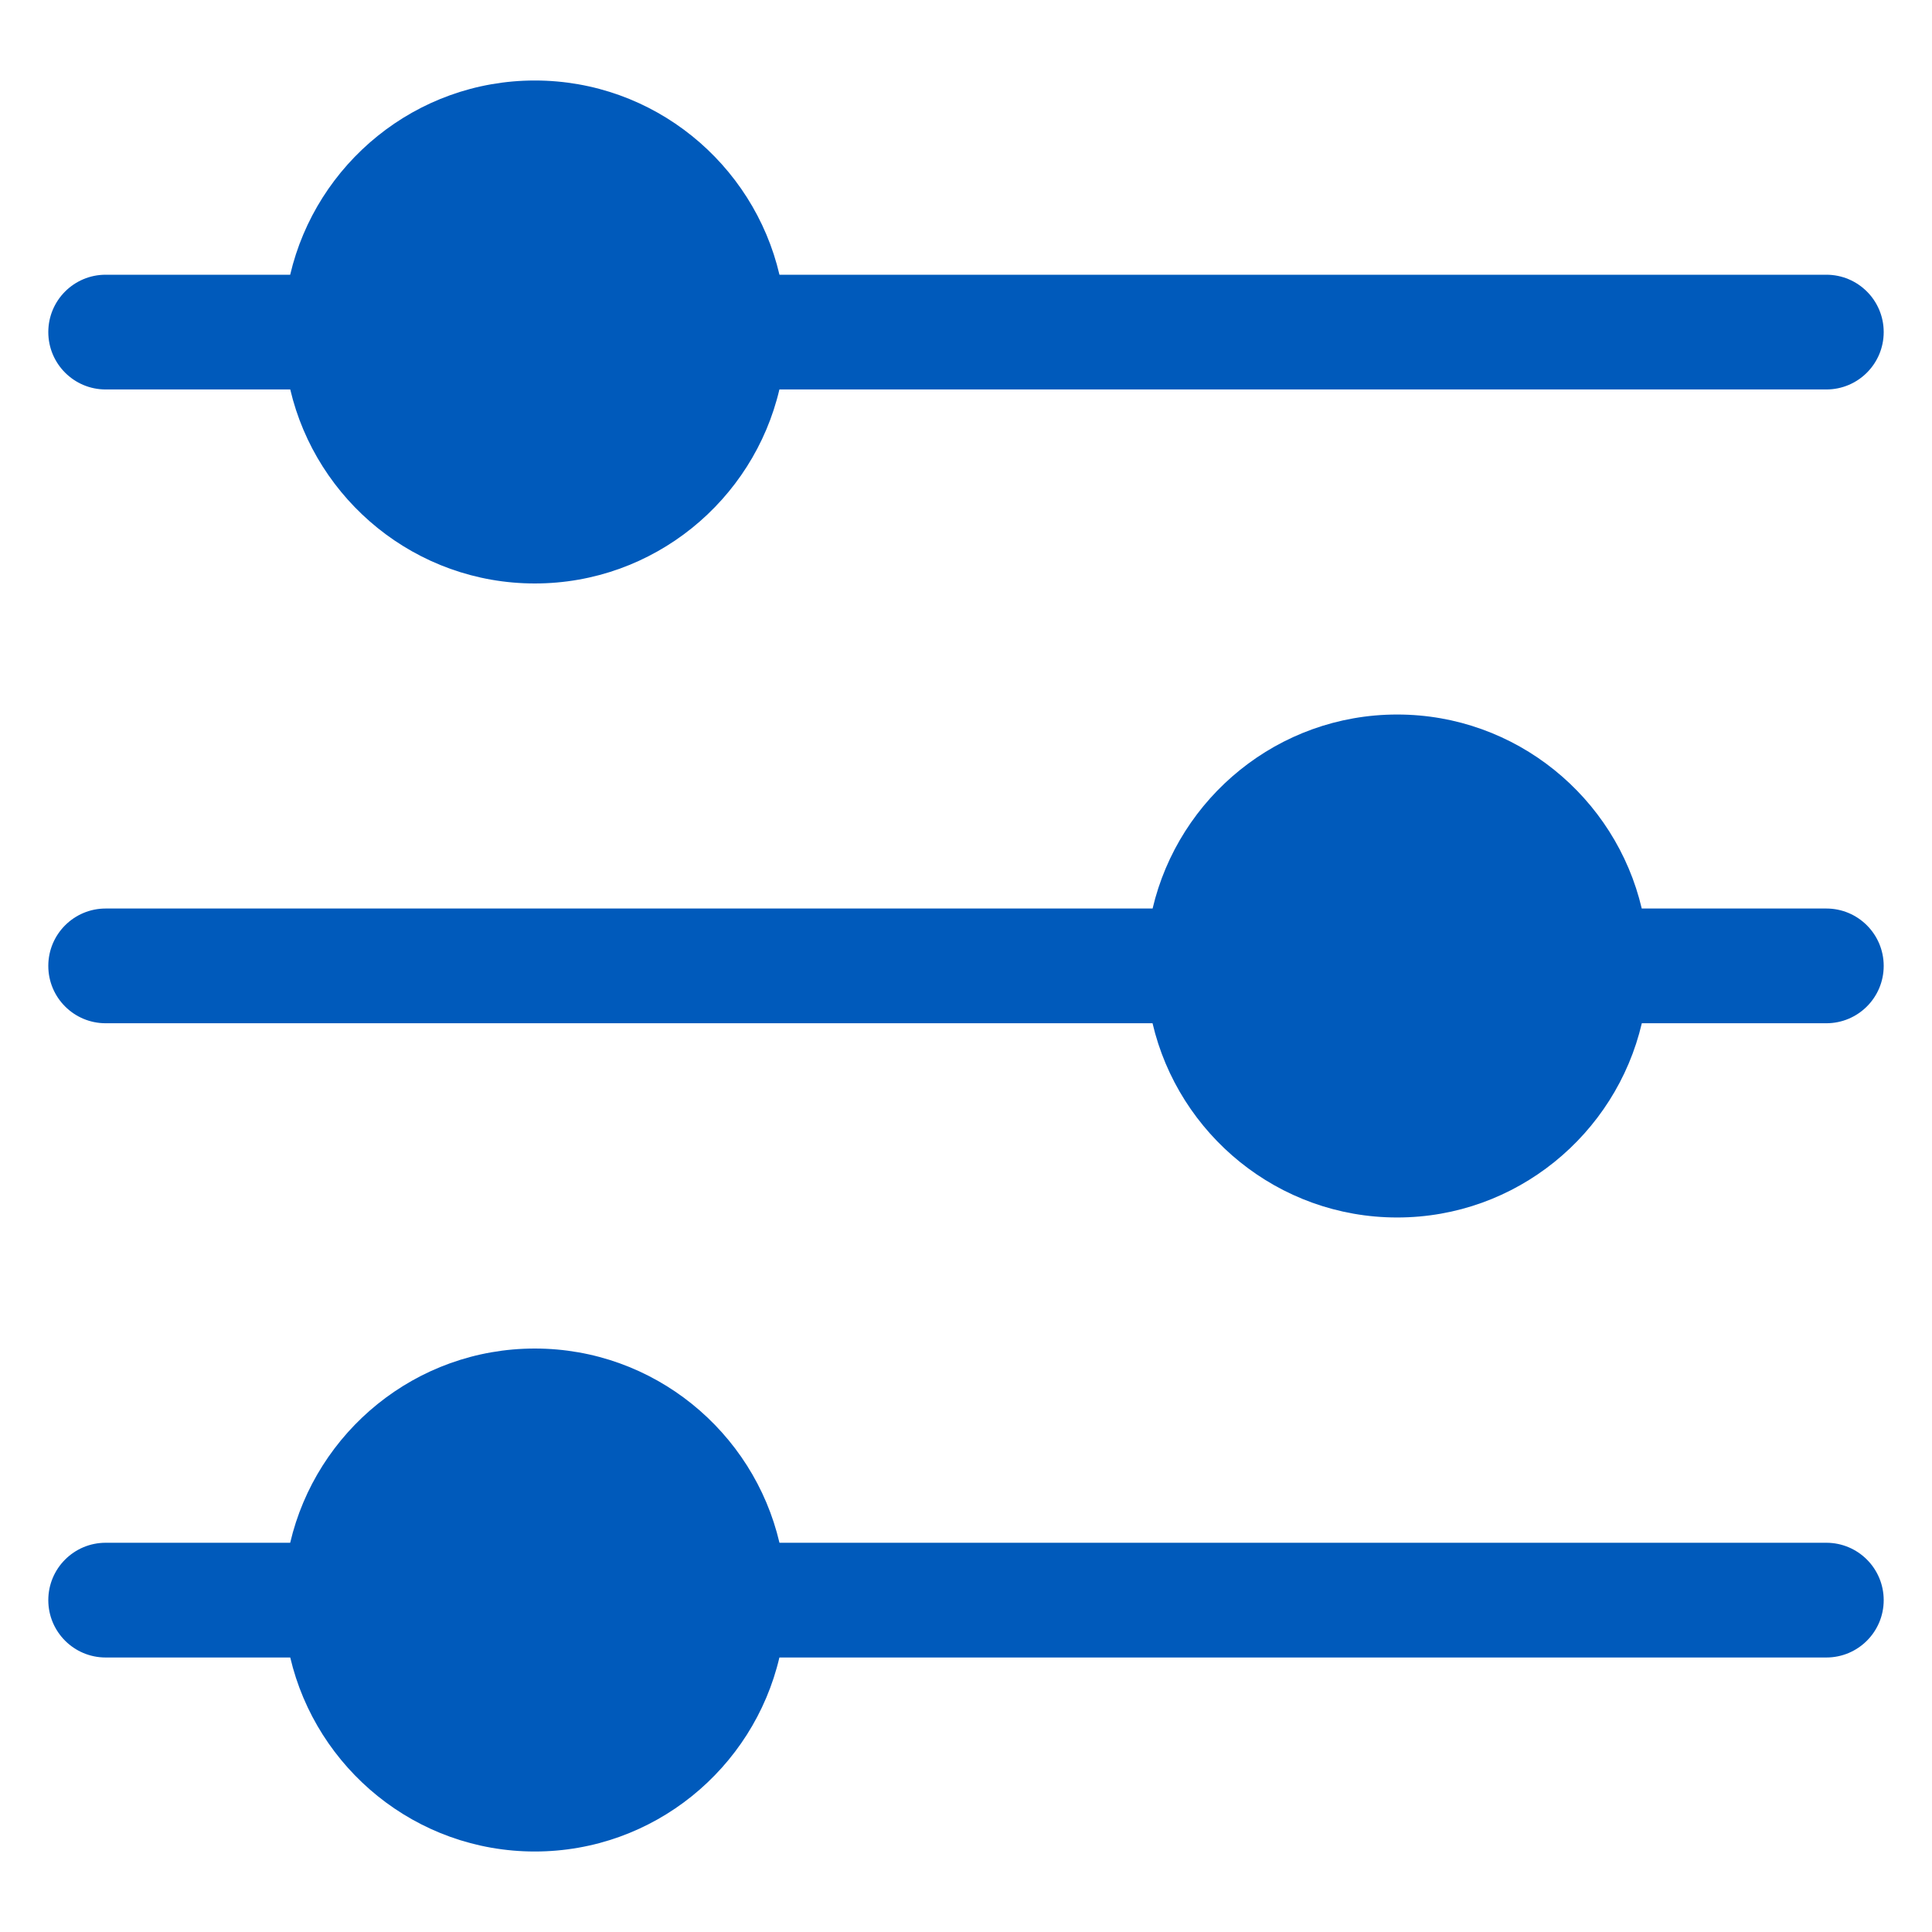
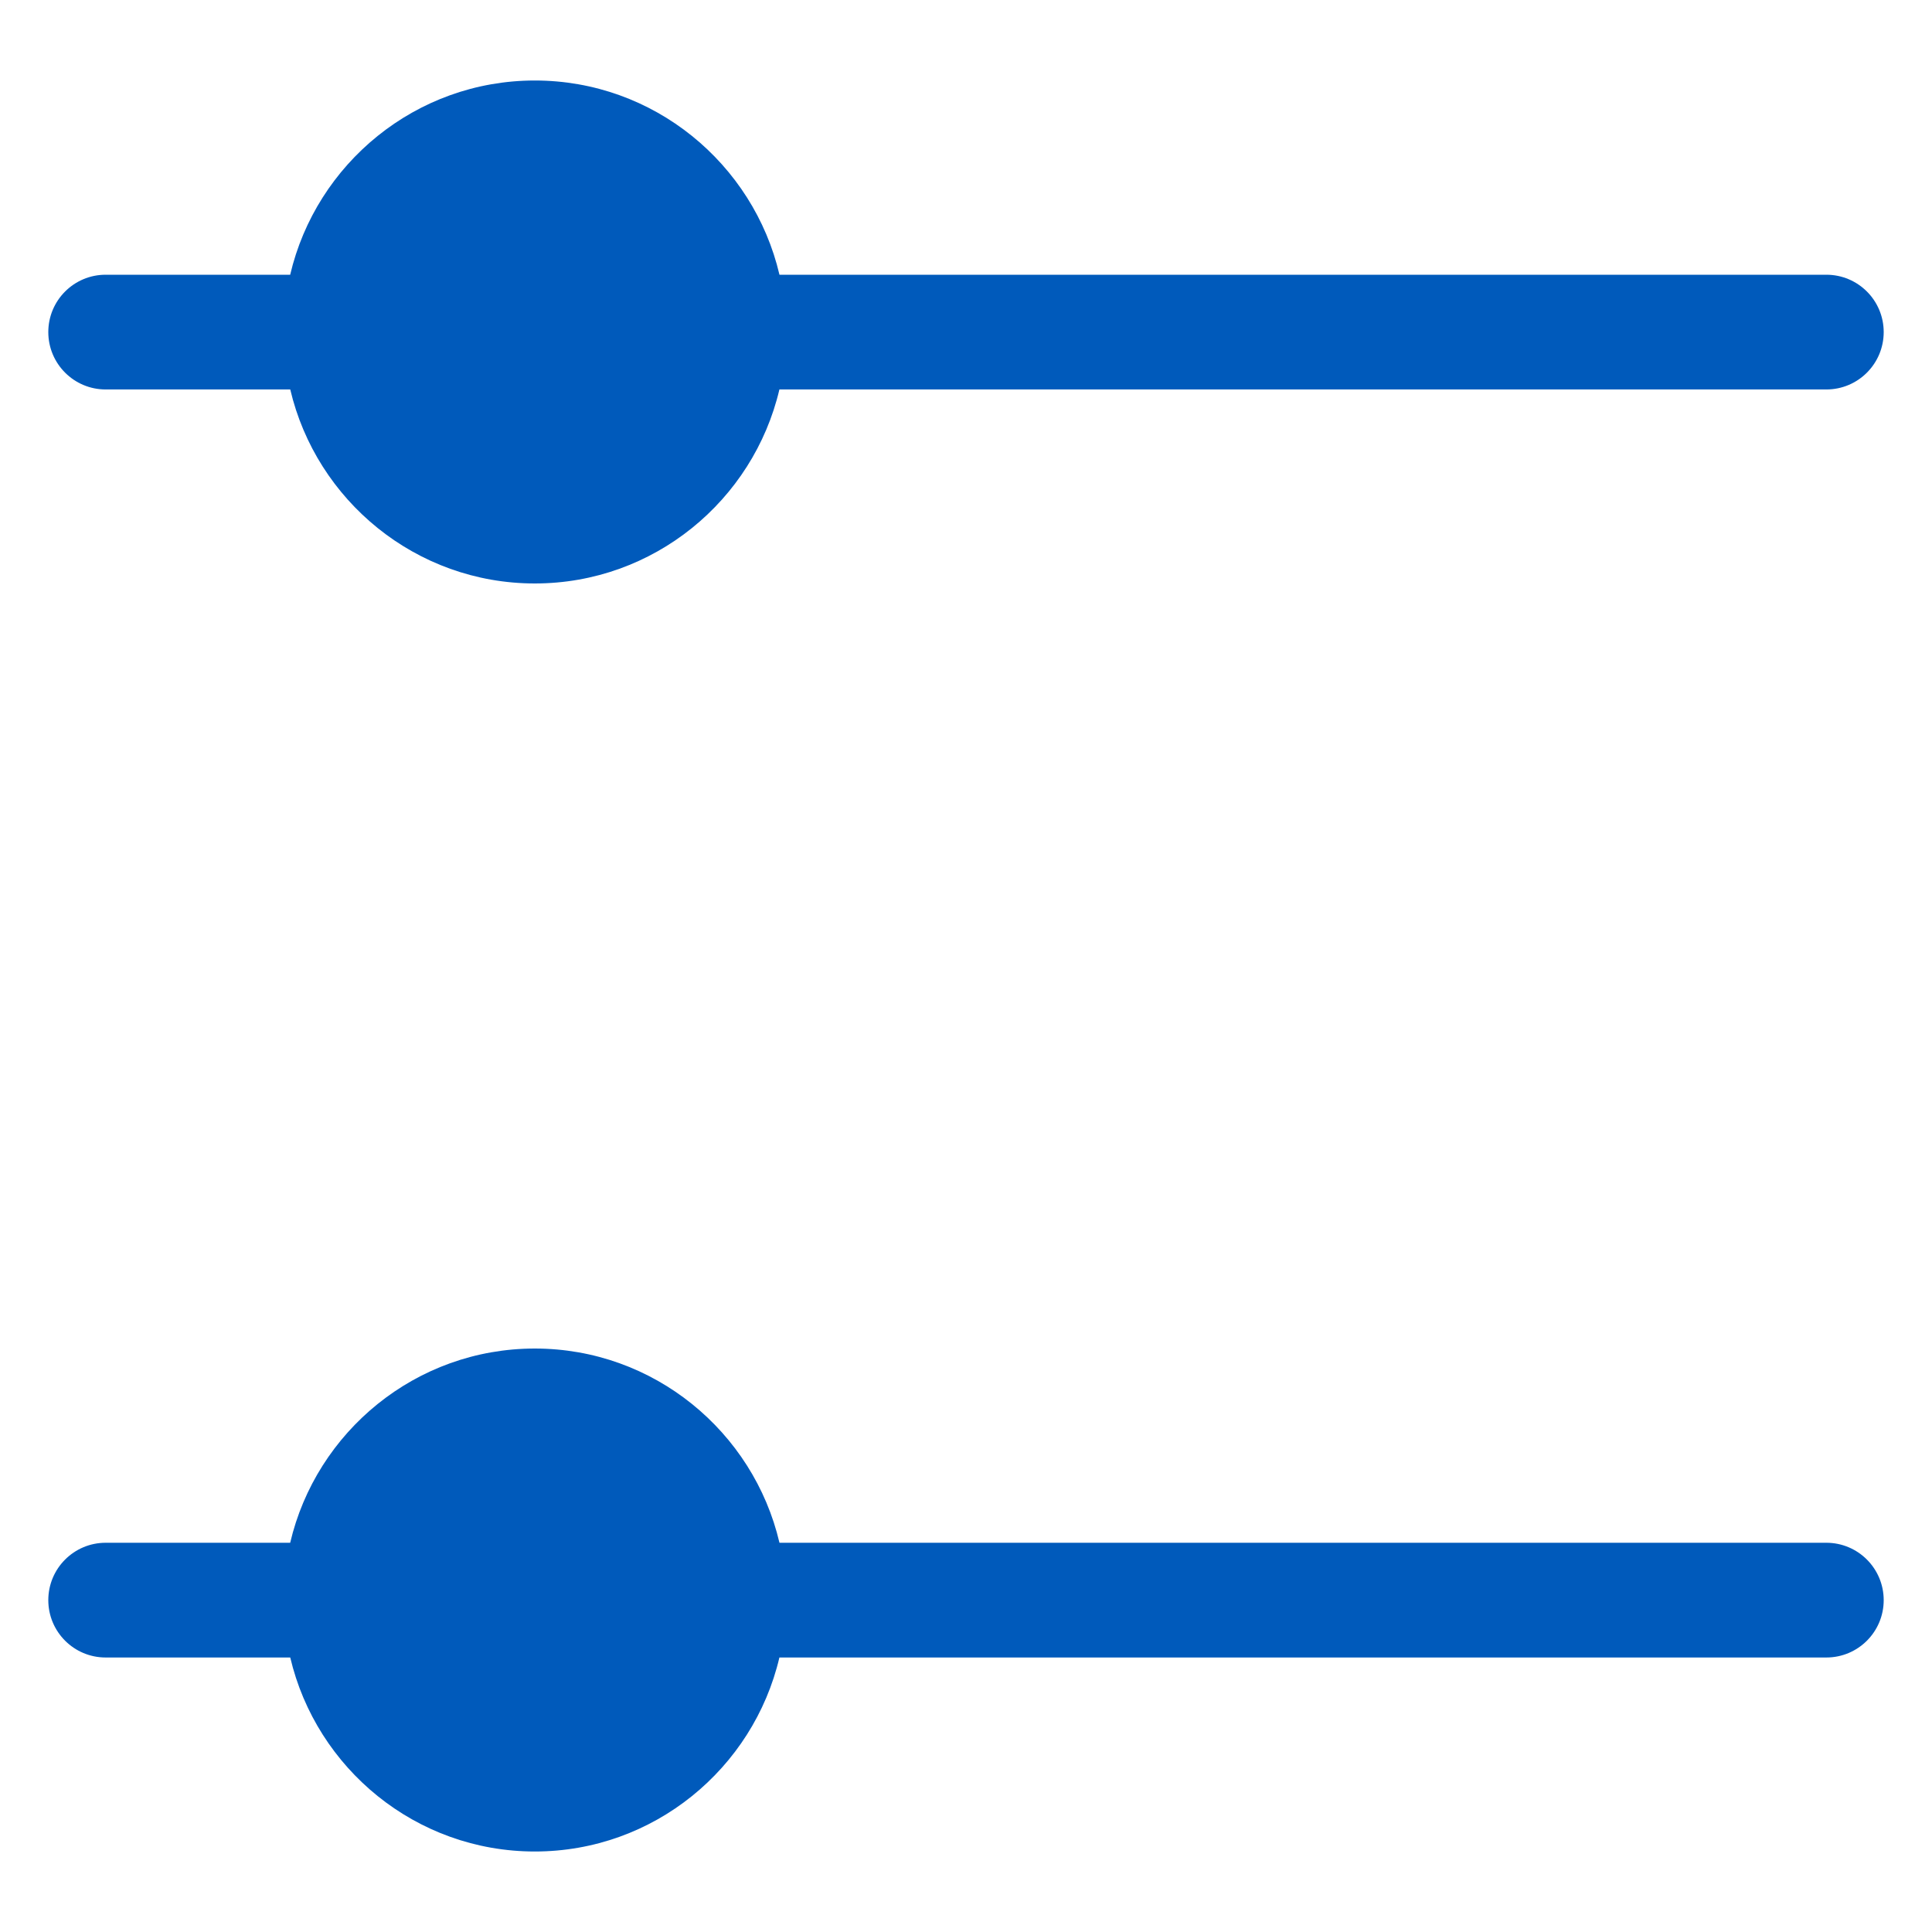
<svg xmlns="http://www.w3.org/2000/svg" width="60" height="60" viewBox="0 0 60 60" fill="none">
  <path d="M3.281 12.095H9.014C9.824 15.542 12.918 18.12 16.609 18.12C20.301 18.12 23.395 15.542 24.205 12.095H56.719C57.703 12.095 58.5 11.297 58.5 10.313C58.5 9.329 57.703 8.532 56.719 8.532H24.207C23.399 5.081 20.303 2.5 16.609 2.5C12.916 2.5 9.82 5.081 9.012 8.532H3.281C2.297 8.532 1.5 9.329 1.5 10.313C1.5 11.297 2.297 12.095 3.281 12.095Z" fill="#005ABB" />
-   <path d="M56.719 28.215H50.986C50.176 24.768 47.082 22.19 43.391 22.19C39.699 22.19 36.605 24.768 35.795 28.215H3.281C2.297 28.215 1.5 29.013 1.5 29.997C1.5 30.981 2.297 31.778 3.281 31.778H35.793C36.601 35.229 39.697 37.81 43.391 37.81C47.084 37.81 50.18 35.229 50.988 31.778H56.719C57.703 31.778 58.5 30.981 58.5 29.997C58.5 29.013 57.703 28.215 56.719 28.215Z" fill="#005ABB" />
  <path d="M56.719 47.912H24.207C23.399 44.461 20.303 41.88 16.609 41.88C12.916 41.88 9.82 44.461 9.012 47.912H3.281C2.297 47.912 1.5 48.71 1.5 49.694C1.5 50.678 2.297 51.475 3.281 51.475H9.014C9.824 54.923 12.918 57.5 16.609 57.5C20.301 57.5 23.395 54.923 24.205 51.475H56.719C57.703 51.475 58.5 50.678 58.5 49.694C58.5 48.71 57.703 47.912 56.719 47.912Z" fill="#005ABB" />
</svg>